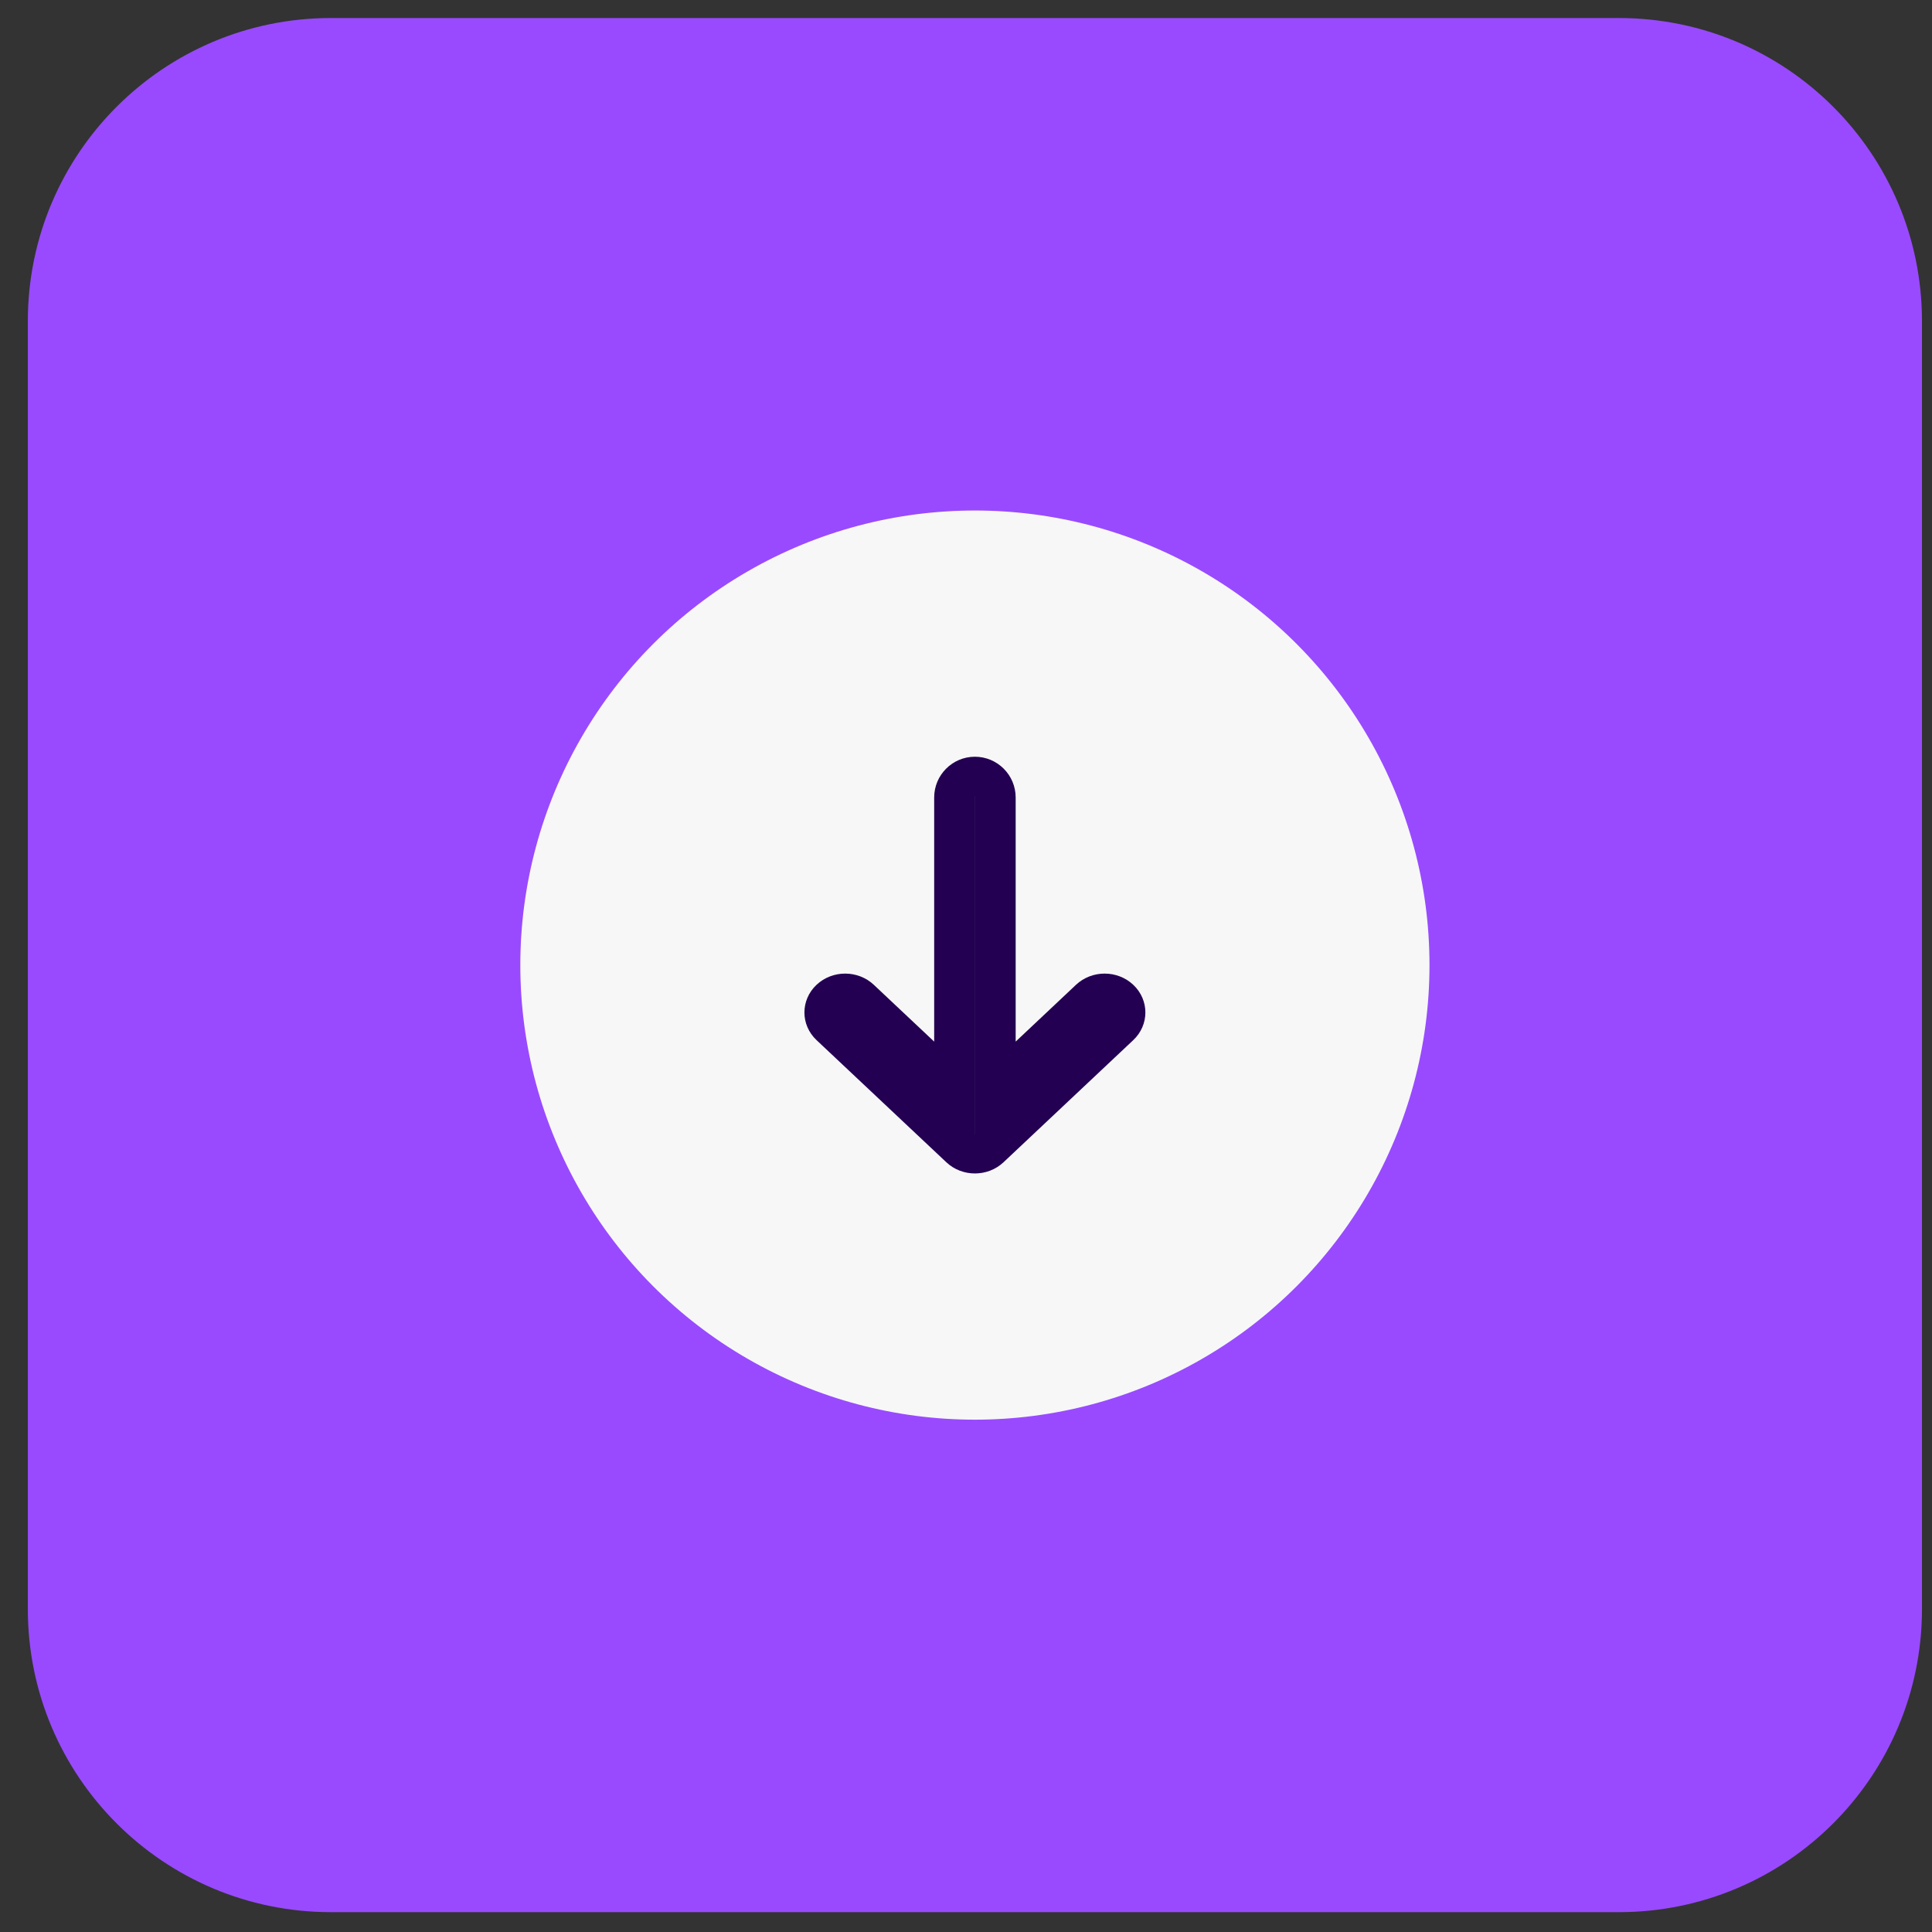
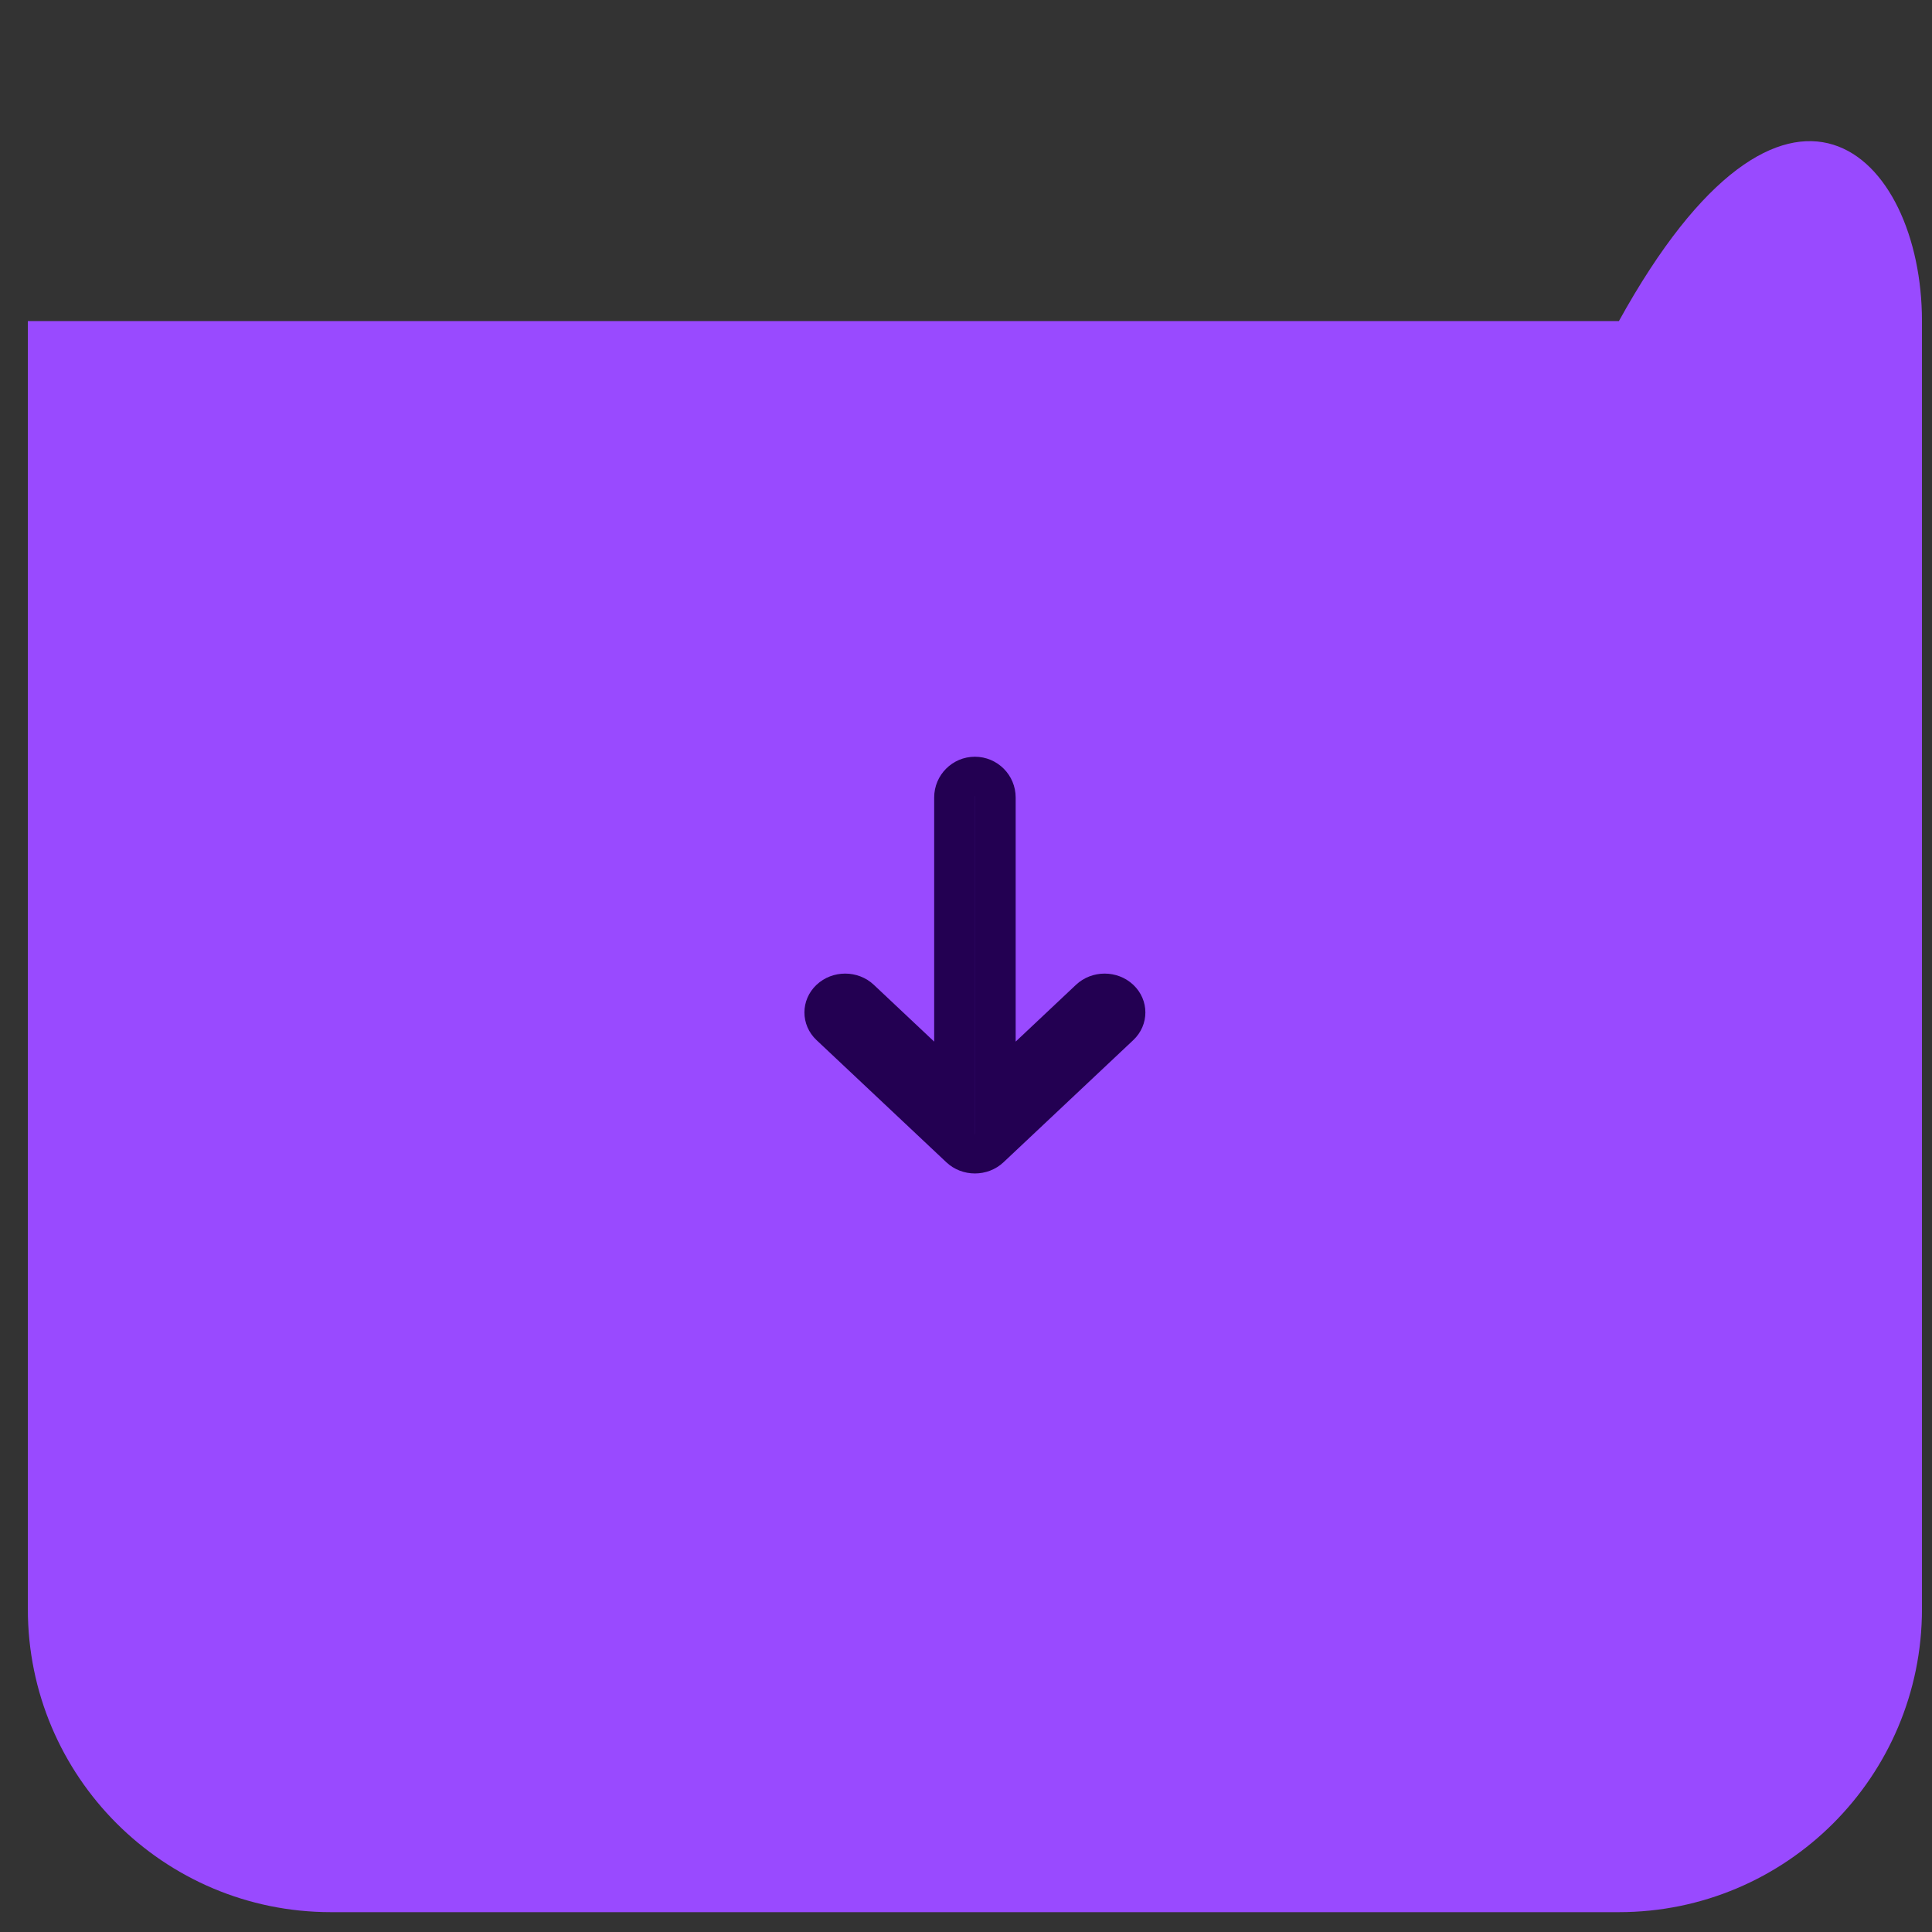
<svg xmlns="http://www.w3.org/2000/svg" width="51" height="51" viewBox="0 0 51 51" fill="none">
  <rect x="0" y="0" width="51" height="51" fill="#333333" stroke="none" />
  <g clip-path="url(#clip0_883_149253)">
-     <path d="M0.735 8.476C0.735 4.058 4.317 0.476 8.735 0.476H42.735C47.153 0.476 50.735 4.058 50.735 8.476V42.476C50.735 46.894 47.153 50.476 42.735 50.476H8.735C4.317 50.476 0.735 46.894 0.735 42.476V8.476Z" fill="#994AFF" />
-     <circle cx="25.735" cy="25.476" r="12" fill="#F7F7F7" />
+     <path d="M0.735 8.476H42.735C47.153 0.476 50.735 4.058 50.735 8.476V42.476C50.735 46.894 47.153 50.476 42.735 50.476H8.735C4.317 50.476 0.735 46.894 0.735 42.476V8.476Z" fill="#994AFF" />
    <path fill-rule="evenodd" clip-rule="evenodd" d="M29.915 25.996C30.342 26.398 30.342 27.055 29.915 27.457L26.491 30.68C26.072 31.075 25.398 31.075 24.98 30.68L21.555 27.457C21.128 27.055 21.128 26.398 21.555 25.996C21.974 25.602 22.647 25.602 23.066 25.996L24.66 27.496L24.66 21.052C24.66 20.458 25.141 19.976 25.735 19.976C26.329 19.976 26.811 20.458 26.811 21.052L26.811 27.496L28.404 25.996C28.823 25.602 29.496 25.602 29.915 25.996ZM25.736 29.937L25.736 21.015L25.735 21.015L25.735 29.937L25.736 29.937Z" fill="#230052" />
  </g>
  <defs>
    <clipPath id="clip0_883_149253">
      <rect width="50" height="50" fill="white" transform="translate(0.735 0.476)" />
    </clipPath>
  </defs>
</svg>